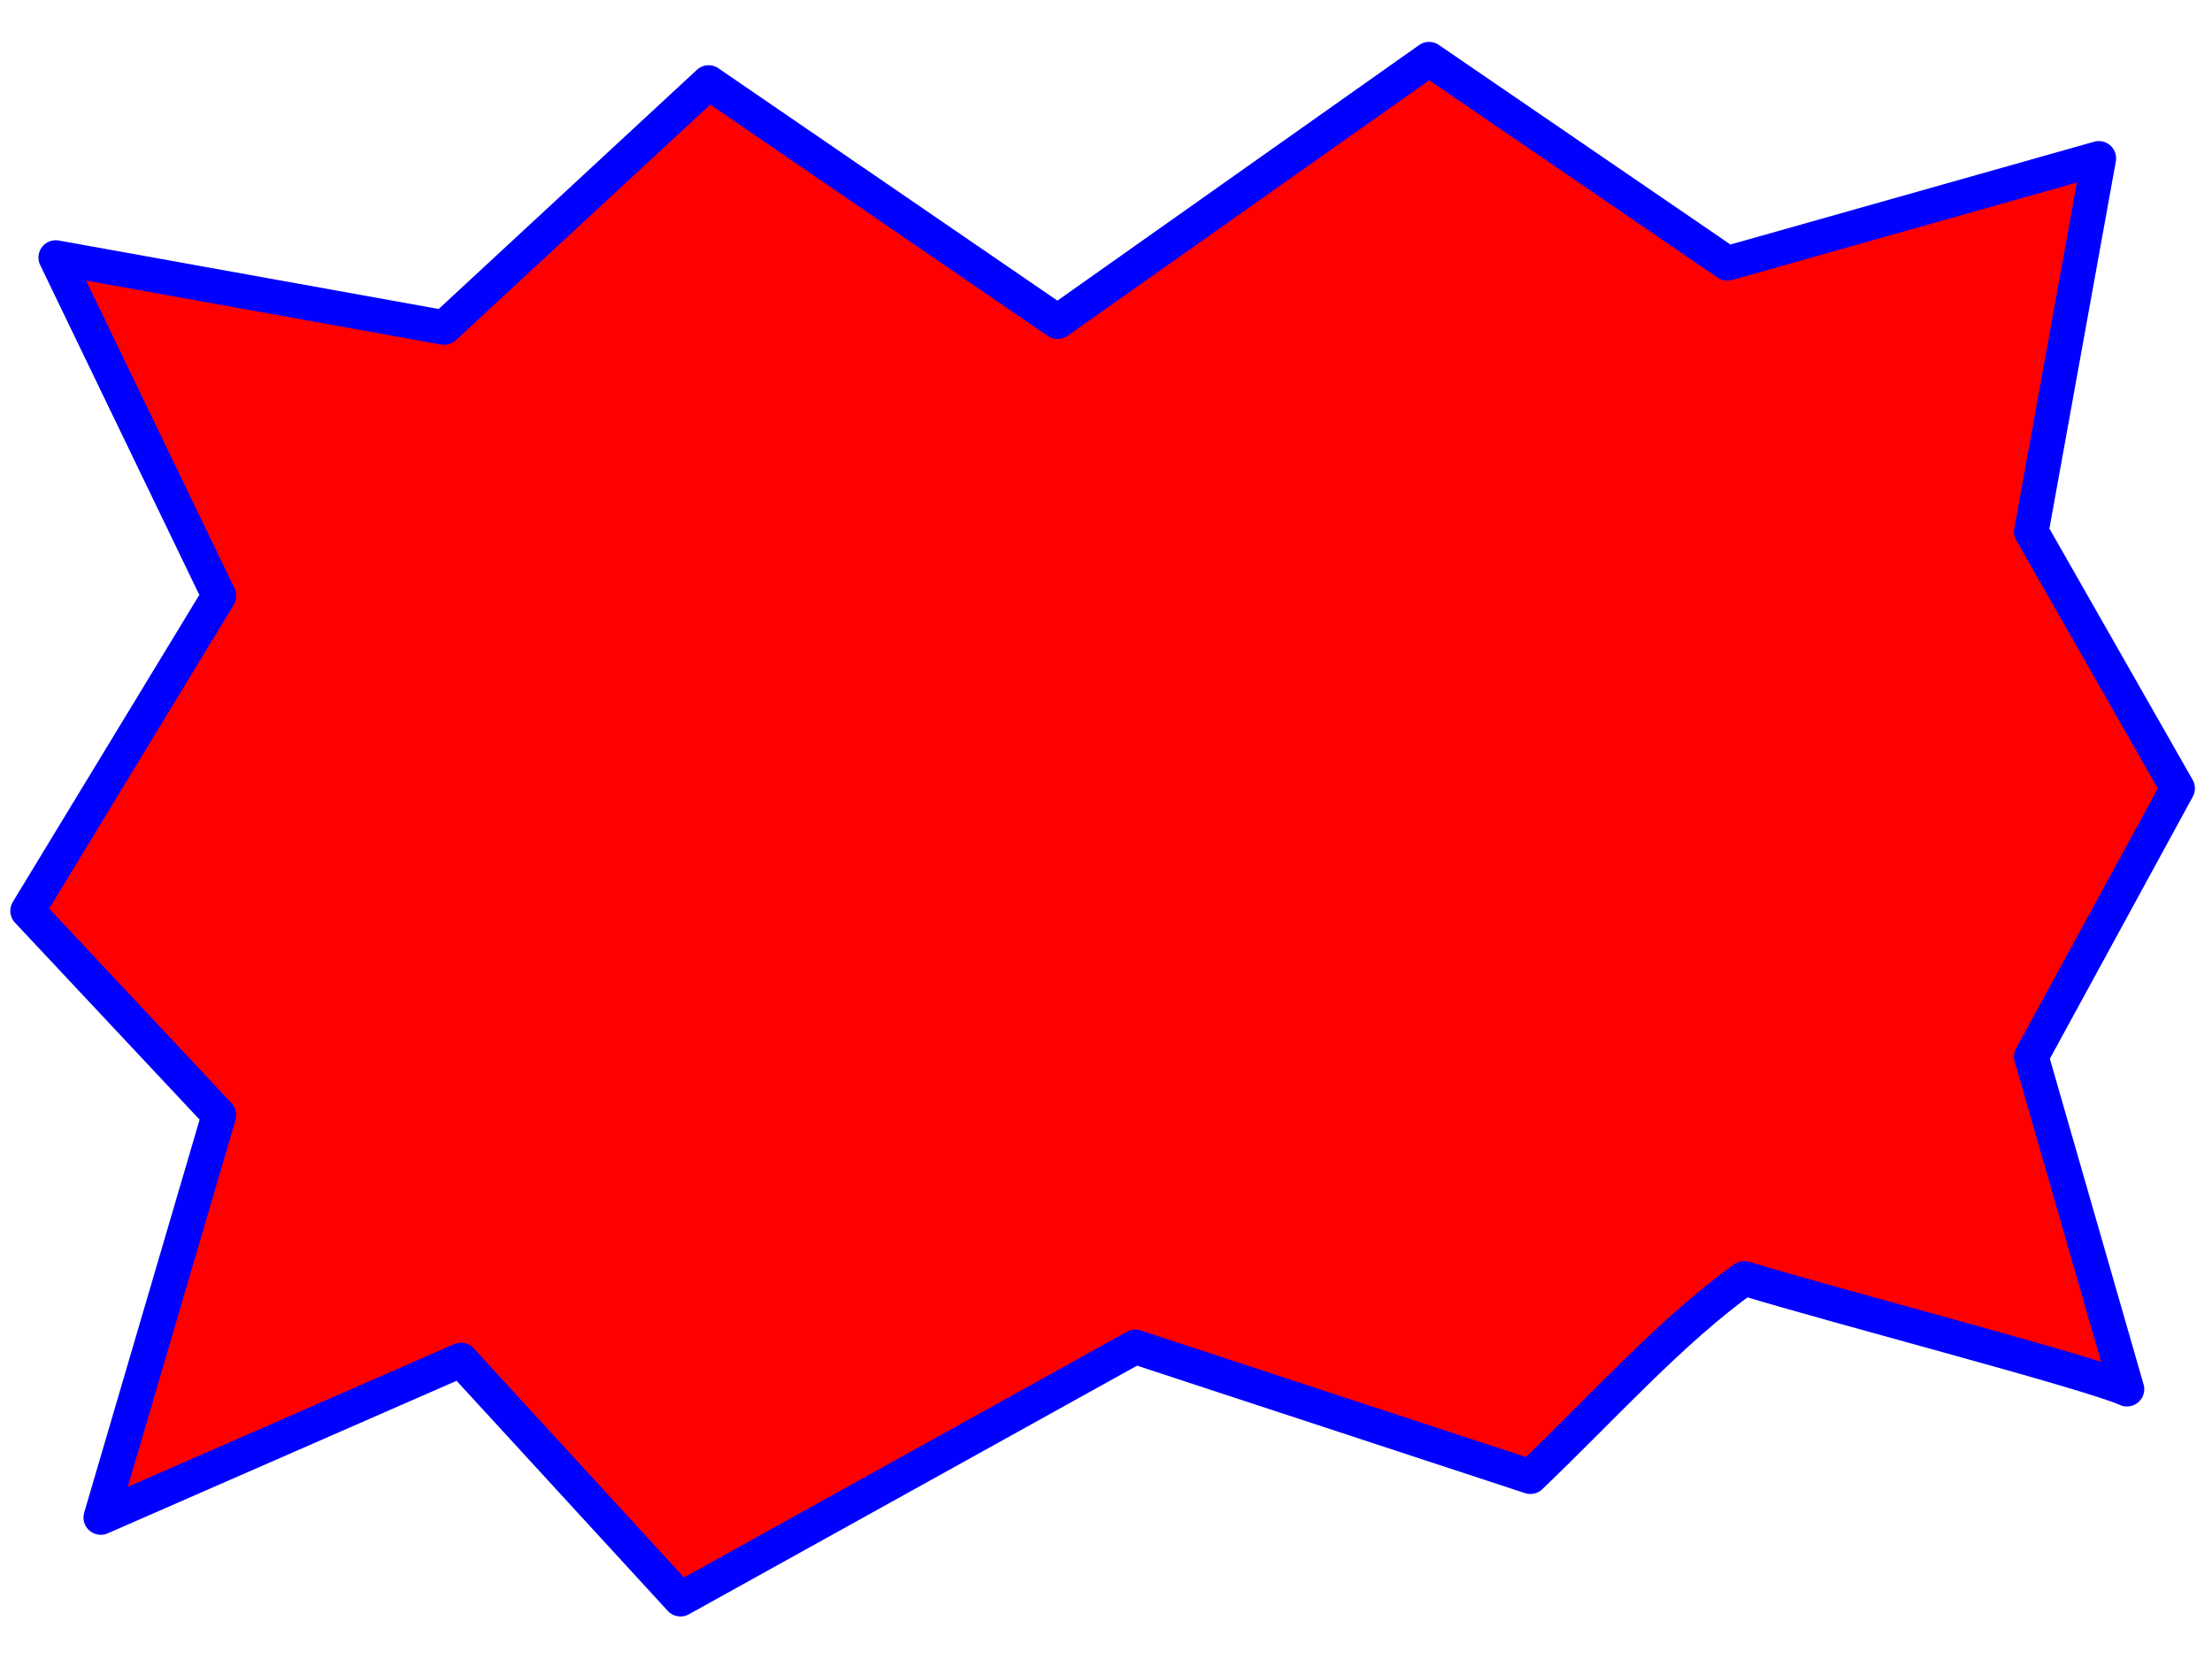
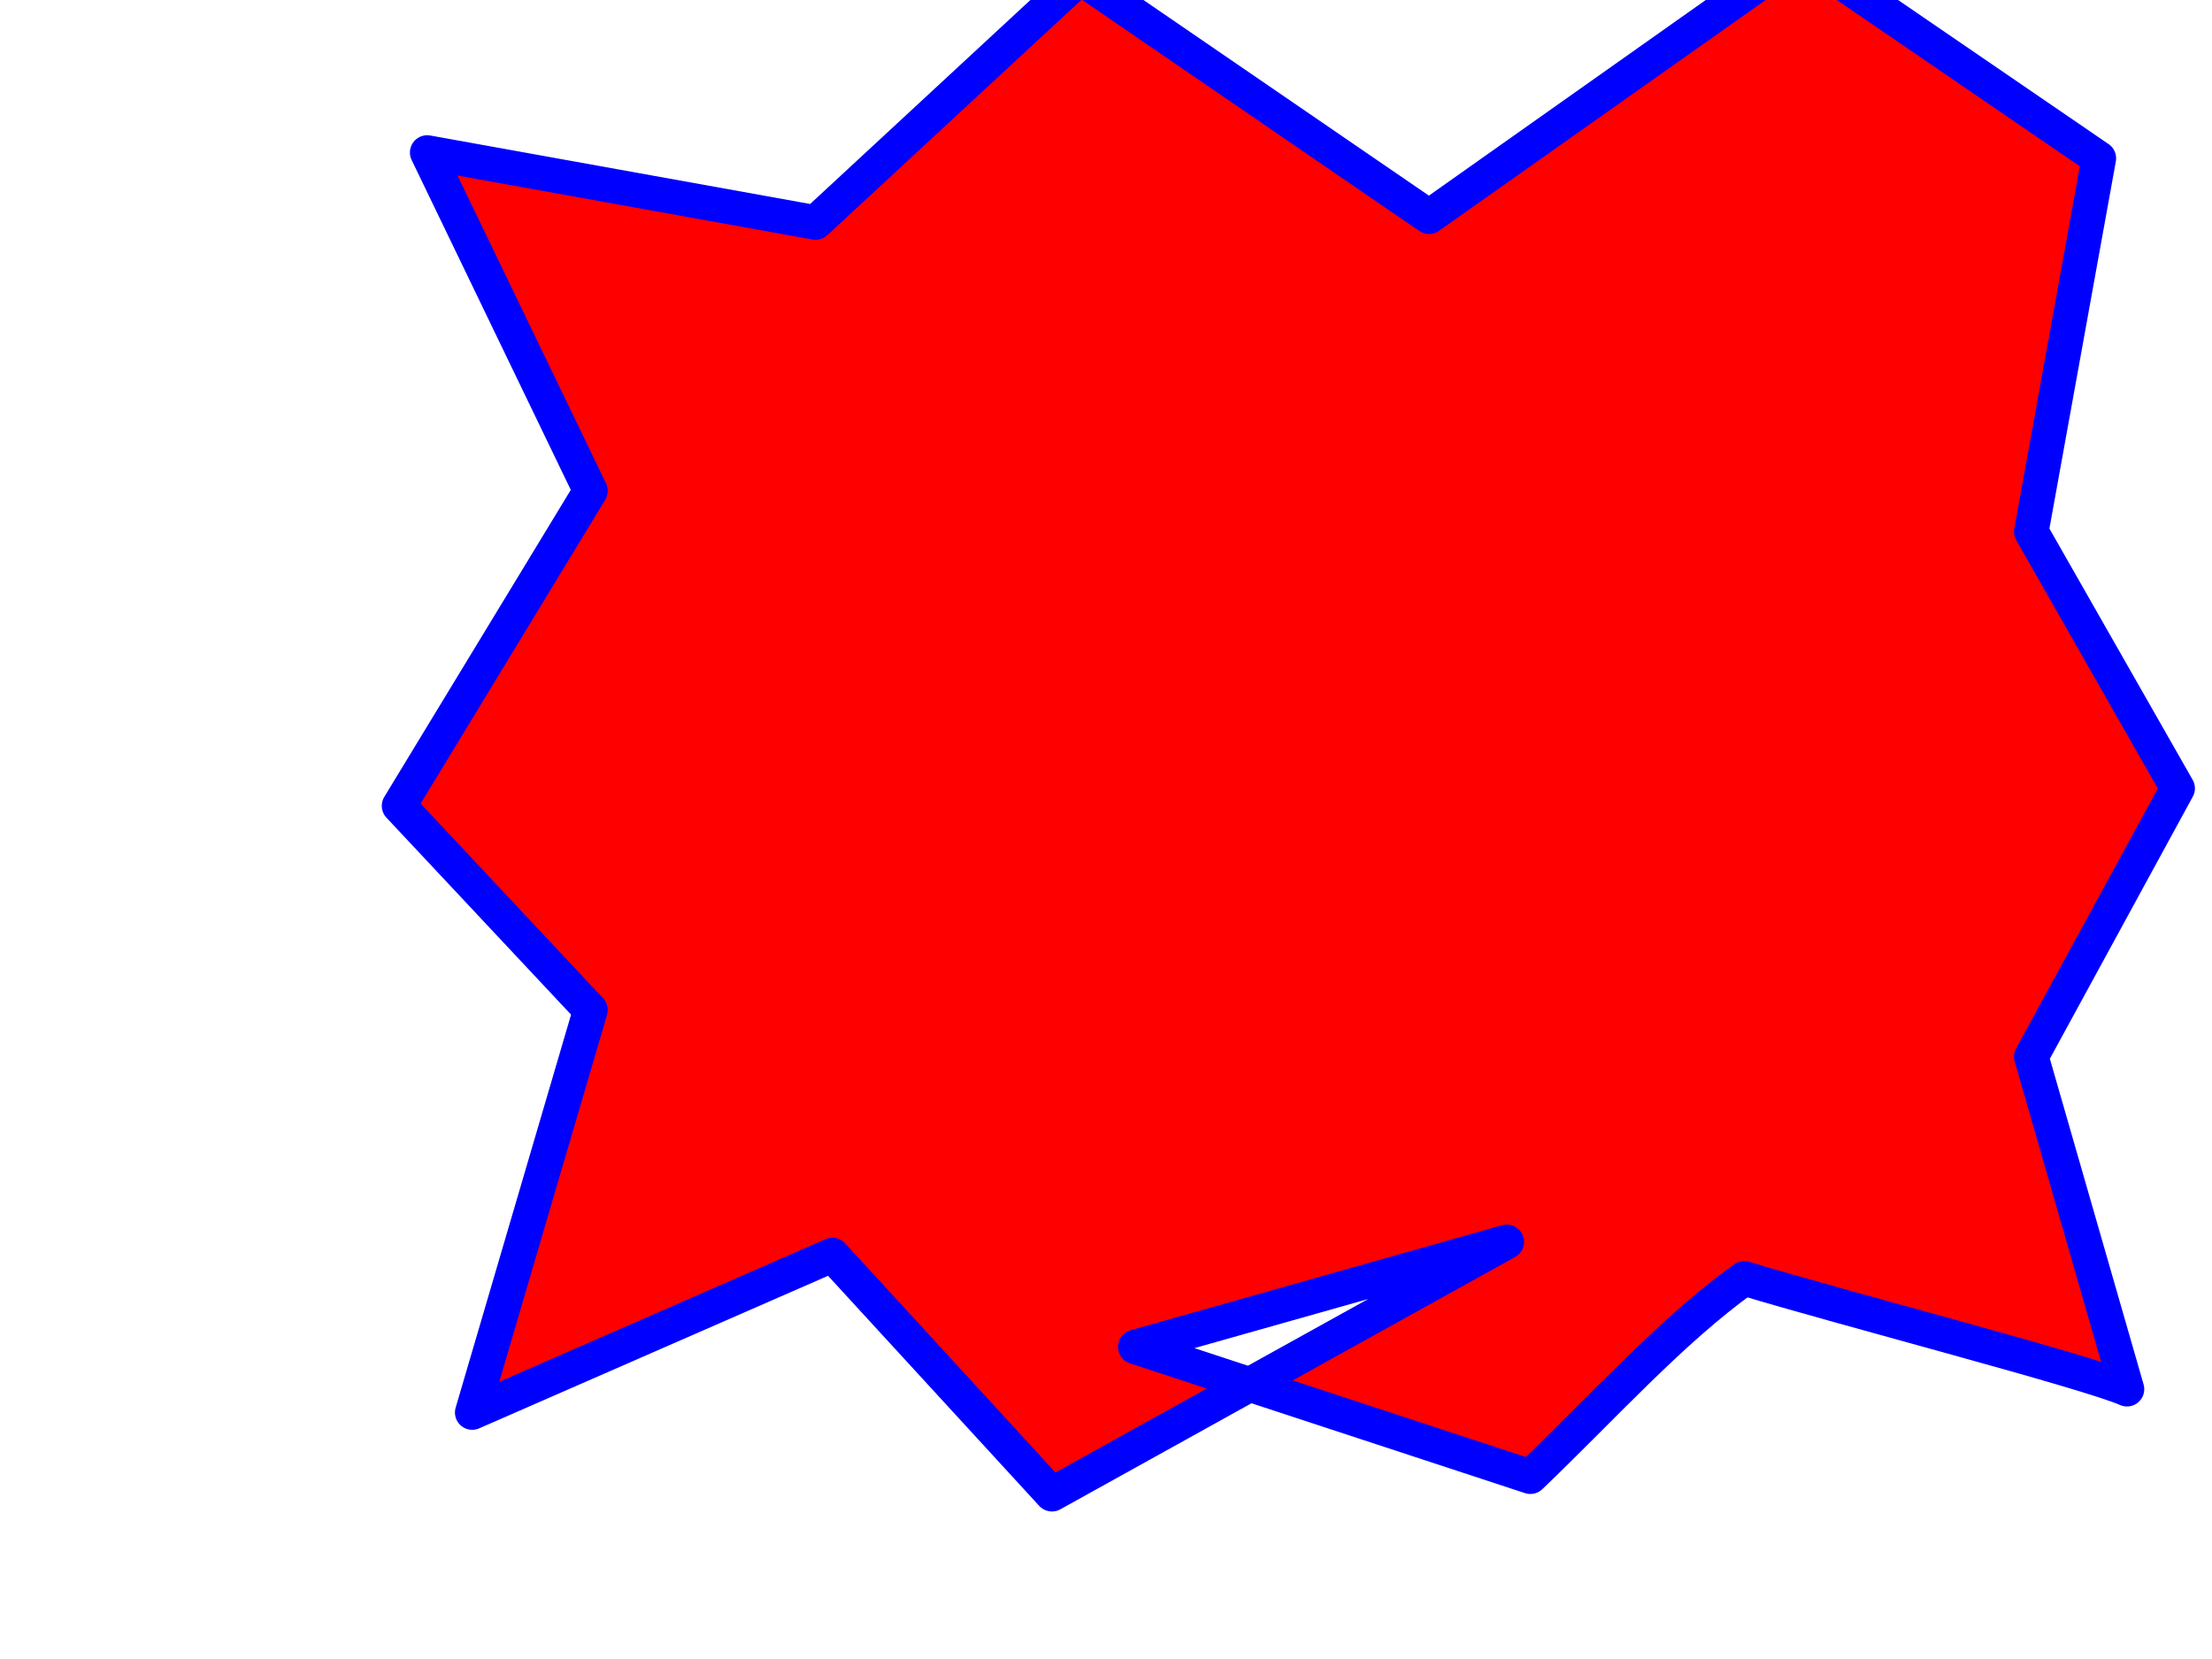
<svg xmlns="http://www.w3.org/2000/svg" width="640" height="480">
  <title>red speech bubble</title>
  <defs>
    <radialGradient r="0.5" cy="0.5" cx="0.5" id="svg_1">
      <stop stop-color="#ff0000" offset="0" />
      <stop stop-color="#ffff00" offset="1" />
    </radialGradient>
    <radialGradient r="0.5" cy="0.5" cx="0.5" id="svg_2">
      <stop stop-color="#0000ff" offset="0" />
      <stop stop-color="#ff0000" offset="1" />
    </radialGradient>
    <radialGradient r="0.5" cy="0.1" cx="0.1" id="svg_3">
      <stop stop-color="#0000ff" offset="0" />
      <stop stop-color="#ff0000" offset="1" />
    </radialGradient>
  </defs>
  <g>
-     <path fill="#ff0000" fill-rule="evenodd" stroke="#0000ff" stroke-width="10" stroke-linejoin="round" id="path592" d="m328.477,389.695l114.305,37.558c21.17,-20.252 40.712,-42.194 61.881,-57.385c27.685,8.439 99.337,27.004 110.736,32.067l-27.683,-96.202l42.339,-77.638l-42.339,-74.262l19.541,-108.018l-107.478,30.38l-86.308,-59.072l-107.479,75.95l-100.965,-69.199l-76.538,70.887l-112.363,-20.254l47.225,97.891l-55.368,91.141l55.368,59.072l-34.198,116.457l104.22,-45.57l63.512,69.199l131.592,-73.001l0,0z" />
+     <path fill="#ff0000" fill-rule="evenodd" stroke="#0000ff" stroke-width="10" stroke-linejoin="round" id="path592" d="m328.477,389.695l114.305,37.558c21.17,-20.252 40.712,-42.194 61.881,-57.385c27.685,8.439 99.337,27.004 110.736,32.067l-27.683,-96.202l42.339,-77.638l-42.339,-74.262l19.541,-108.018l-86.308,-59.072l-107.479,75.95l-100.965,-69.199l-76.538,70.887l-112.363,-20.254l47.225,97.891l-55.368,91.141l55.368,59.072l-34.198,116.457l104.22,-45.57l63.512,69.199l131.592,-73.001l0,0z" />
    <title>Layer 1</title>
  </g>
</svg>